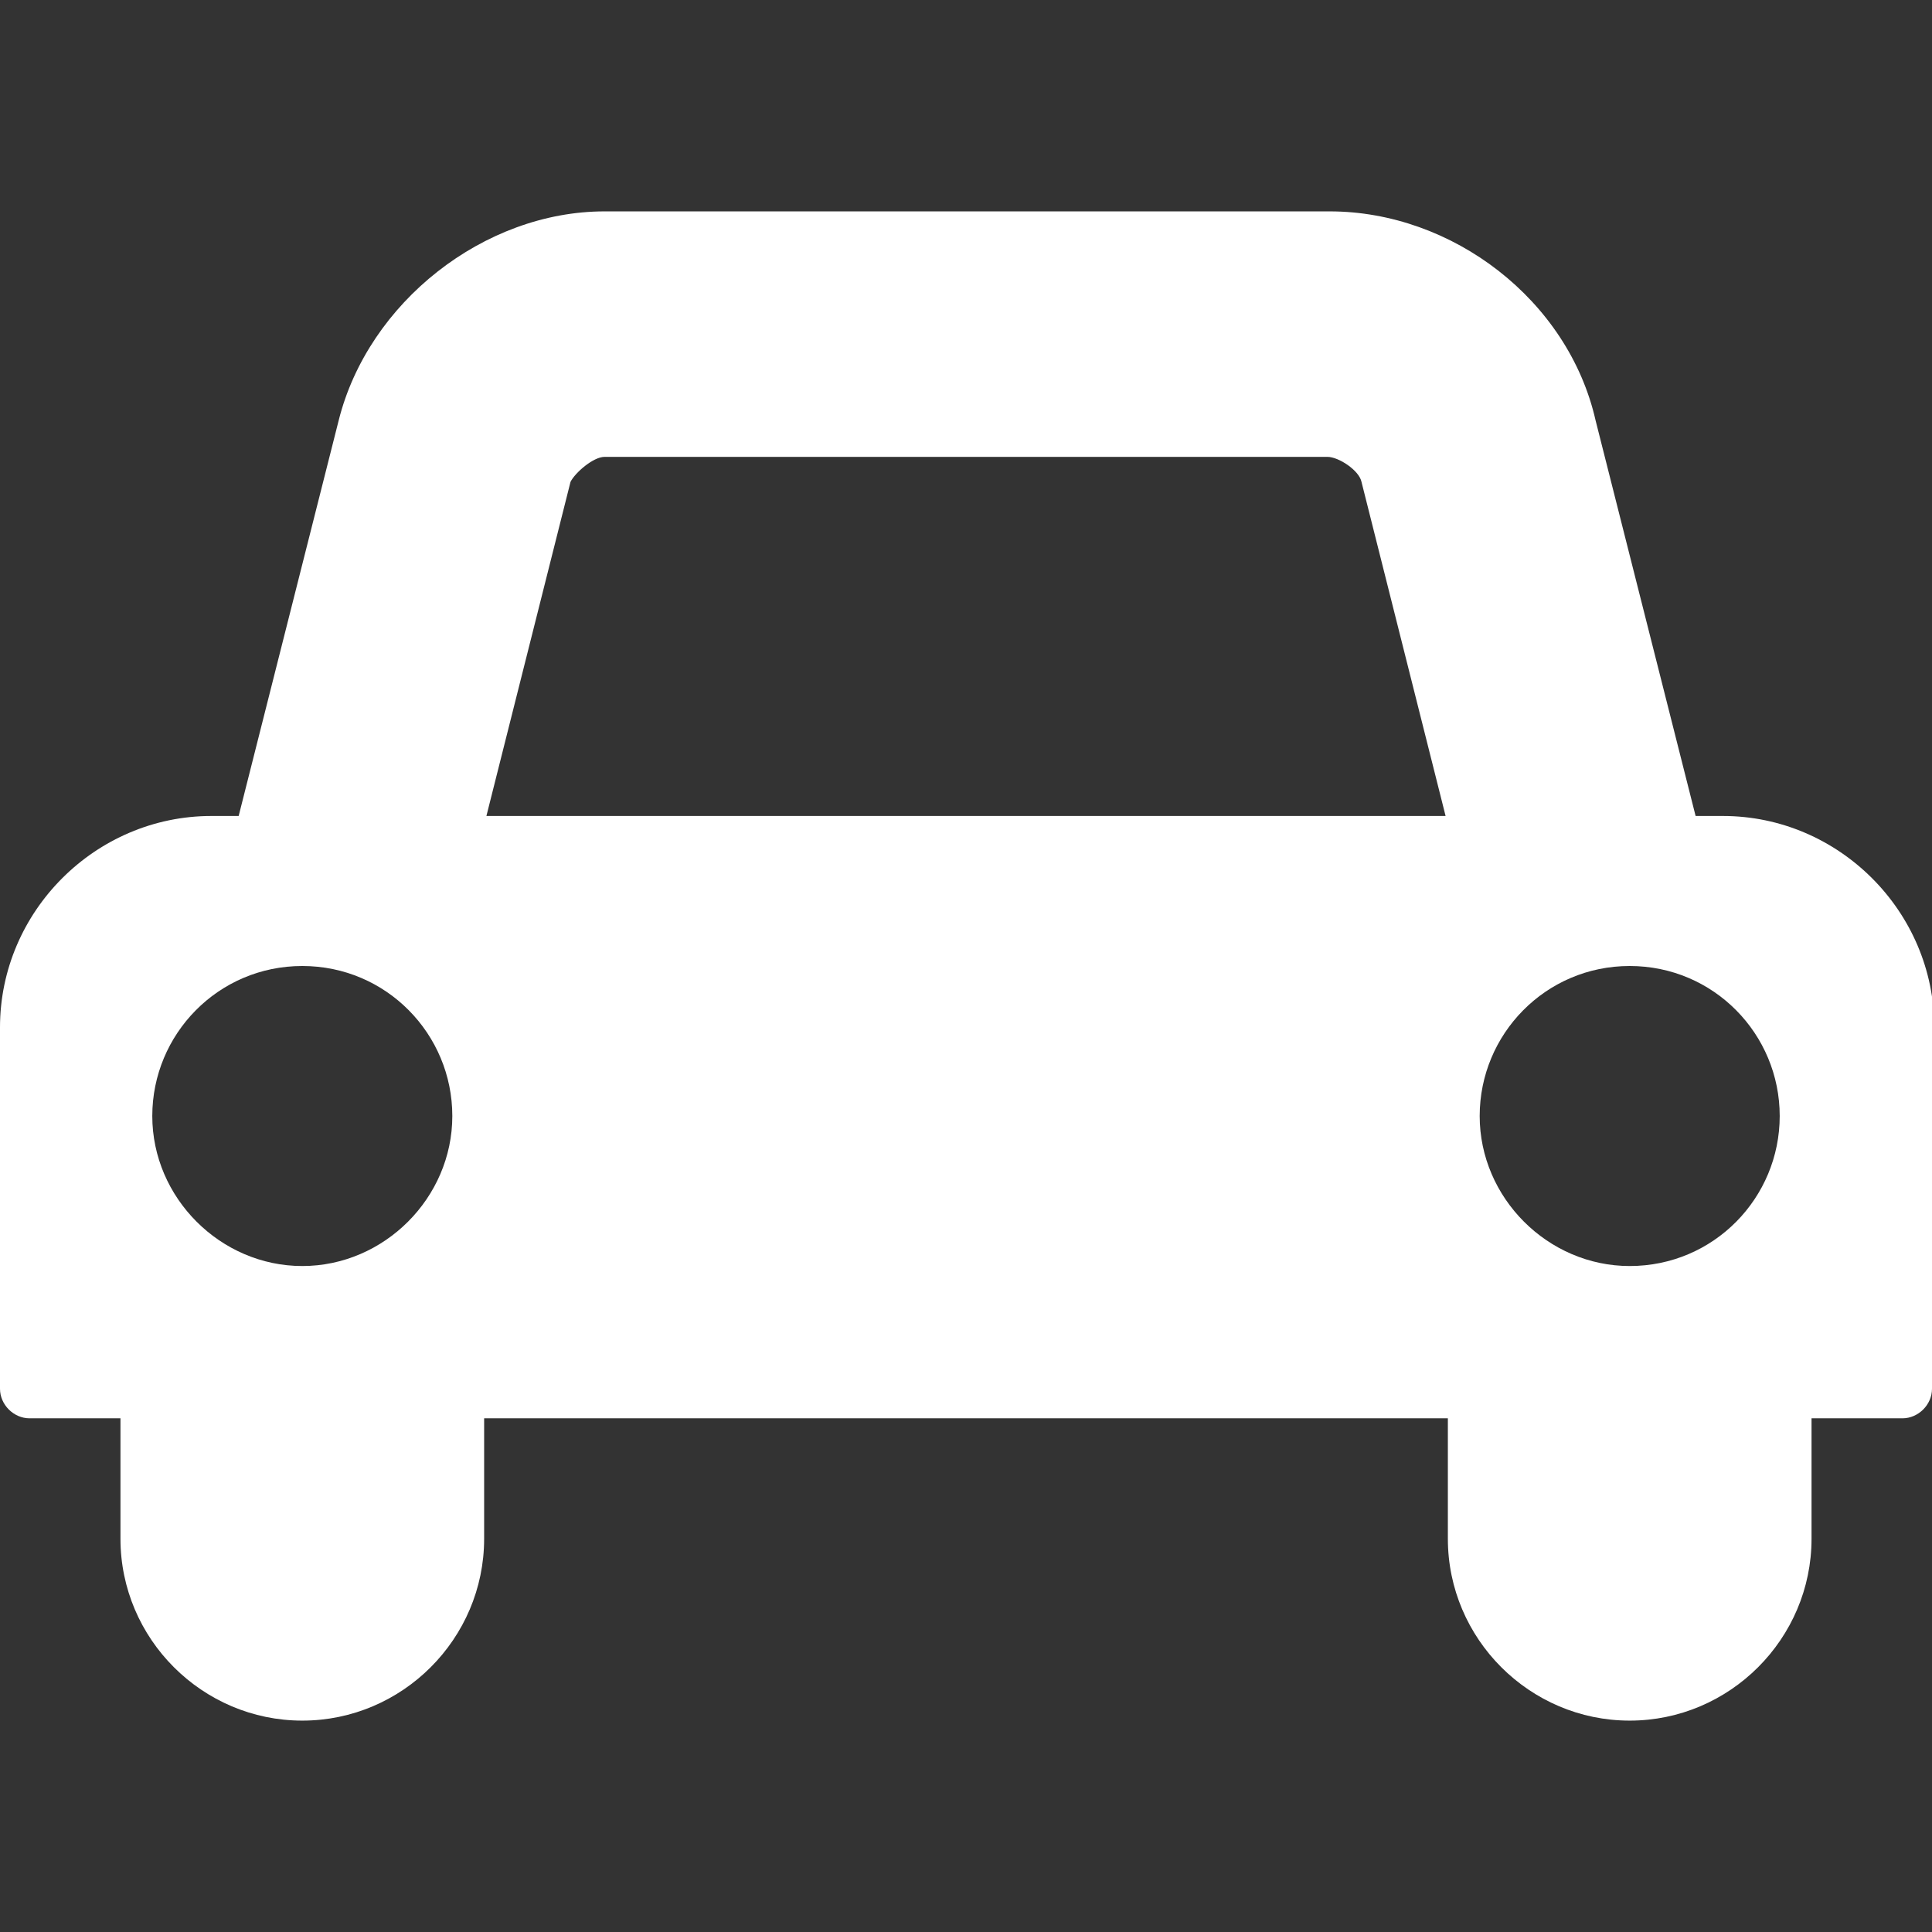
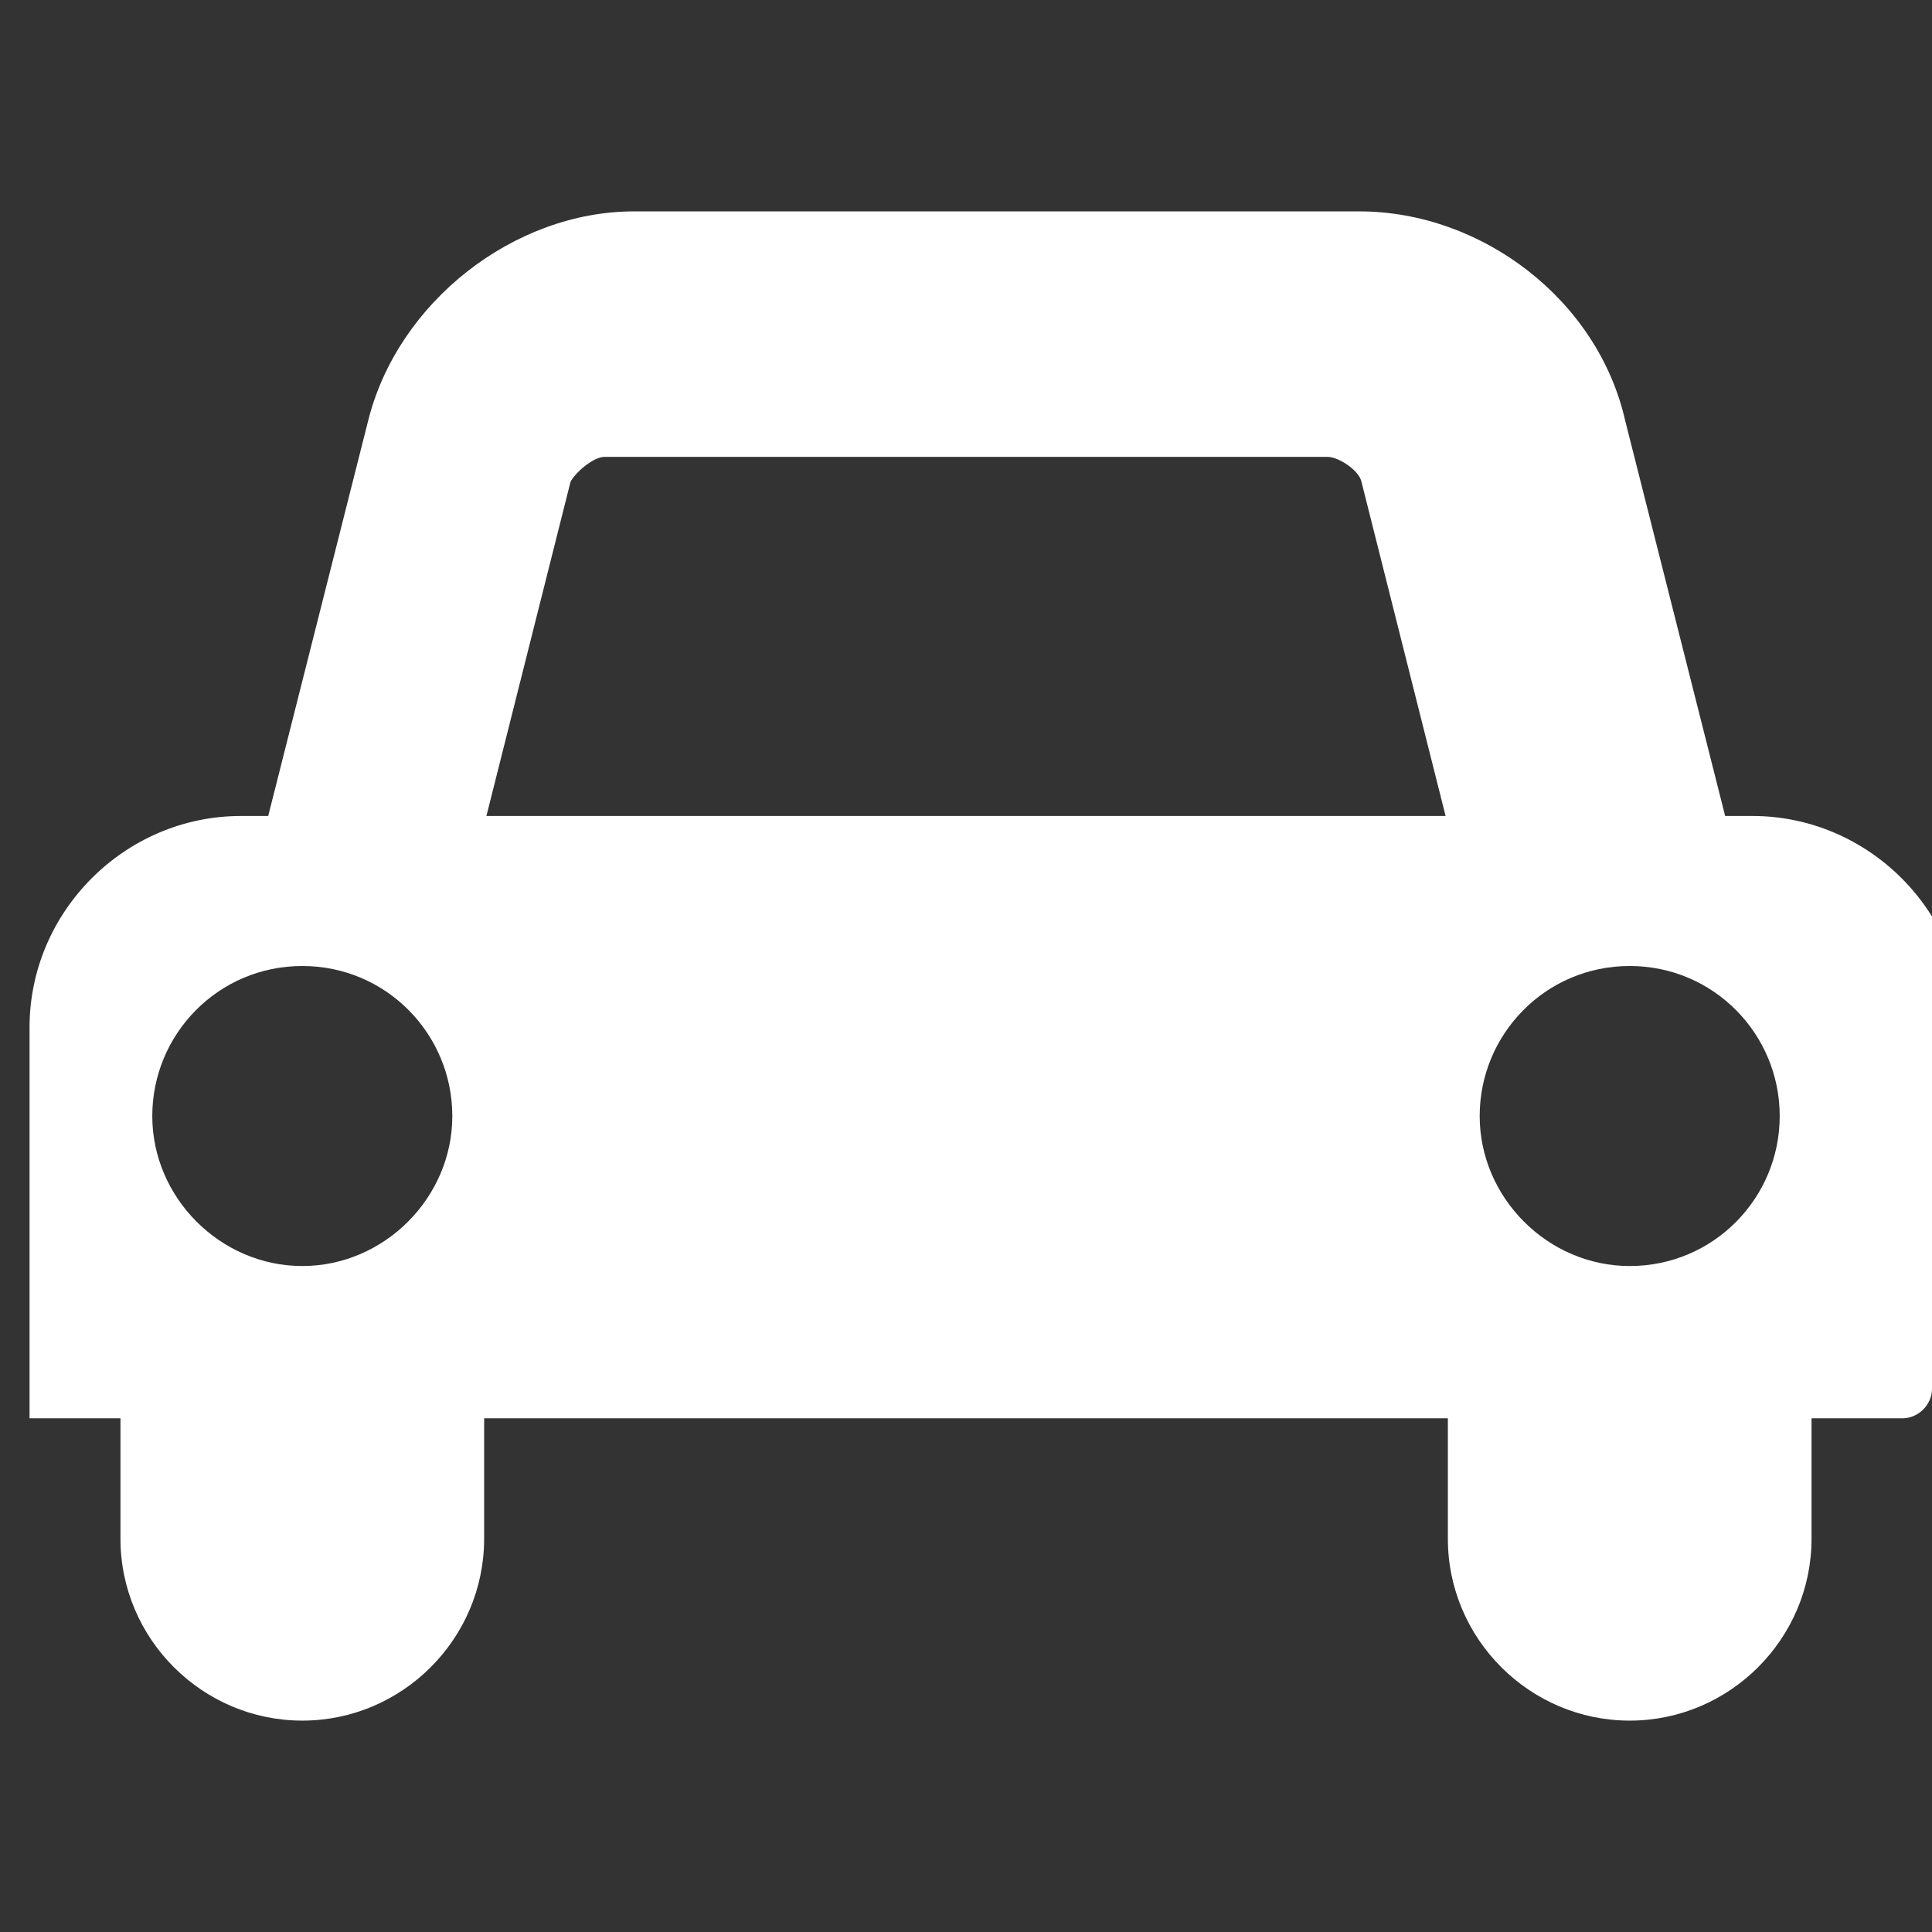
<svg xmlns="http://www.w3.org/2000/svg" version="1.1" id="Laag_1" x="0px" y="0px" viewBox="28 -28.7 85 85" style="enable-background:new 28 -28.7 85 85;" xml:space="preserve">
  <rect x="28" y="-28.7" width="85" height="85" fill="#333333" stroke="none" />
  <style type="text/css">
	.st0{fill:#FFFFFF;}
</style>
  <g id="XMLID_2_">
-     <path id="XMLID_3_" class="st0" d="M113,32.4c0,0.7-0.6,1.3-1.3,1.3h-4V39c0,4.4-3.6,8-8,8s-8-3.6-8-8v-5.3H49.3V39   c0,4.4-3.6,8-8,8s-8-3.6-8-8v-5.3h-4c-0.7,0-1.3-0.6-1.3-1.3V16.5c0-5.1,4.2-9.3,9.3-9.3h1.2l4.4-17.4c1.3-5.2,6.4-9.2,11.7-9.2   h31.9c5.4,0,10.5,3.9,11.7,9.2l4.4,17.4h1.2c5.1,0,9.3,4.2,9.3,9.3L113,32.4L113,32.4z M41.3,13.8c-3.7,0-6.6,3-6.6,6.6   s3,6.6,6.6,6.6c3.6,0,6.6-3,6.6-6.6S45,13.8,41.3,13.8z M91.6,7.2L87.9-7.5c-0.1-0.5-1-1.1-1.5-1.1H54.6c-0.5,0-1.3,0.7-1.5,1.1   L49.4,7.2H91.6z M99.7,13.8c-3.7,0-6.6,3-6.6,6.6s3,6.6,6.6,6.6c3.7,0,6.6-3,6.6-6.6S103.4,13.8,99.7,13.8z" />
+     <path id="XMLID_3_" class="st0" d="M113,32.4c0,0.7-0.6,1.3-1.3,1.3h-4V39c0,4.4-3.6,8-8,8s-8-3.6-8-8v-5.3H49.3V39   c0,4.4-3.6,8-8,8s-8-3.6-8-8v-5.3h-4V16.5c0-5.1,4.2-9.3,9.3-9.3h1.2l4.4-17.4c1.3-5.2,6.4-9.2,11.7-9.2   h31.9c5.4,0,10.5,3.9,11.7,9.2l4.4,17.4h1.2c5.1,0,9.3,4.2,9.3,9.3L113,32.4L113,32.4z M41.3,13.8c-3.7,0-6.6,3-6.6,6.6   s3,6.6,6.6,6.6c3.6,0,6.6-3,6.6-6.6S45,13.8,41.3,13.8z M91.6,7.2L87.9-7.5c-0.1-0.5-1-1.1-1.5-1.1H54.6c-0.5,0-1.3,0.7-1.5,1.1   L49.4,7.2H91.6z M99.7,13.8c-3.7,0-6.6,3-6.6,6.6s3,6.6,6.6,6.6c3.7,0,6.6-3,6.6-6.6S103.4,13.8,99.7,13.8z" />
  </g>
</svg>